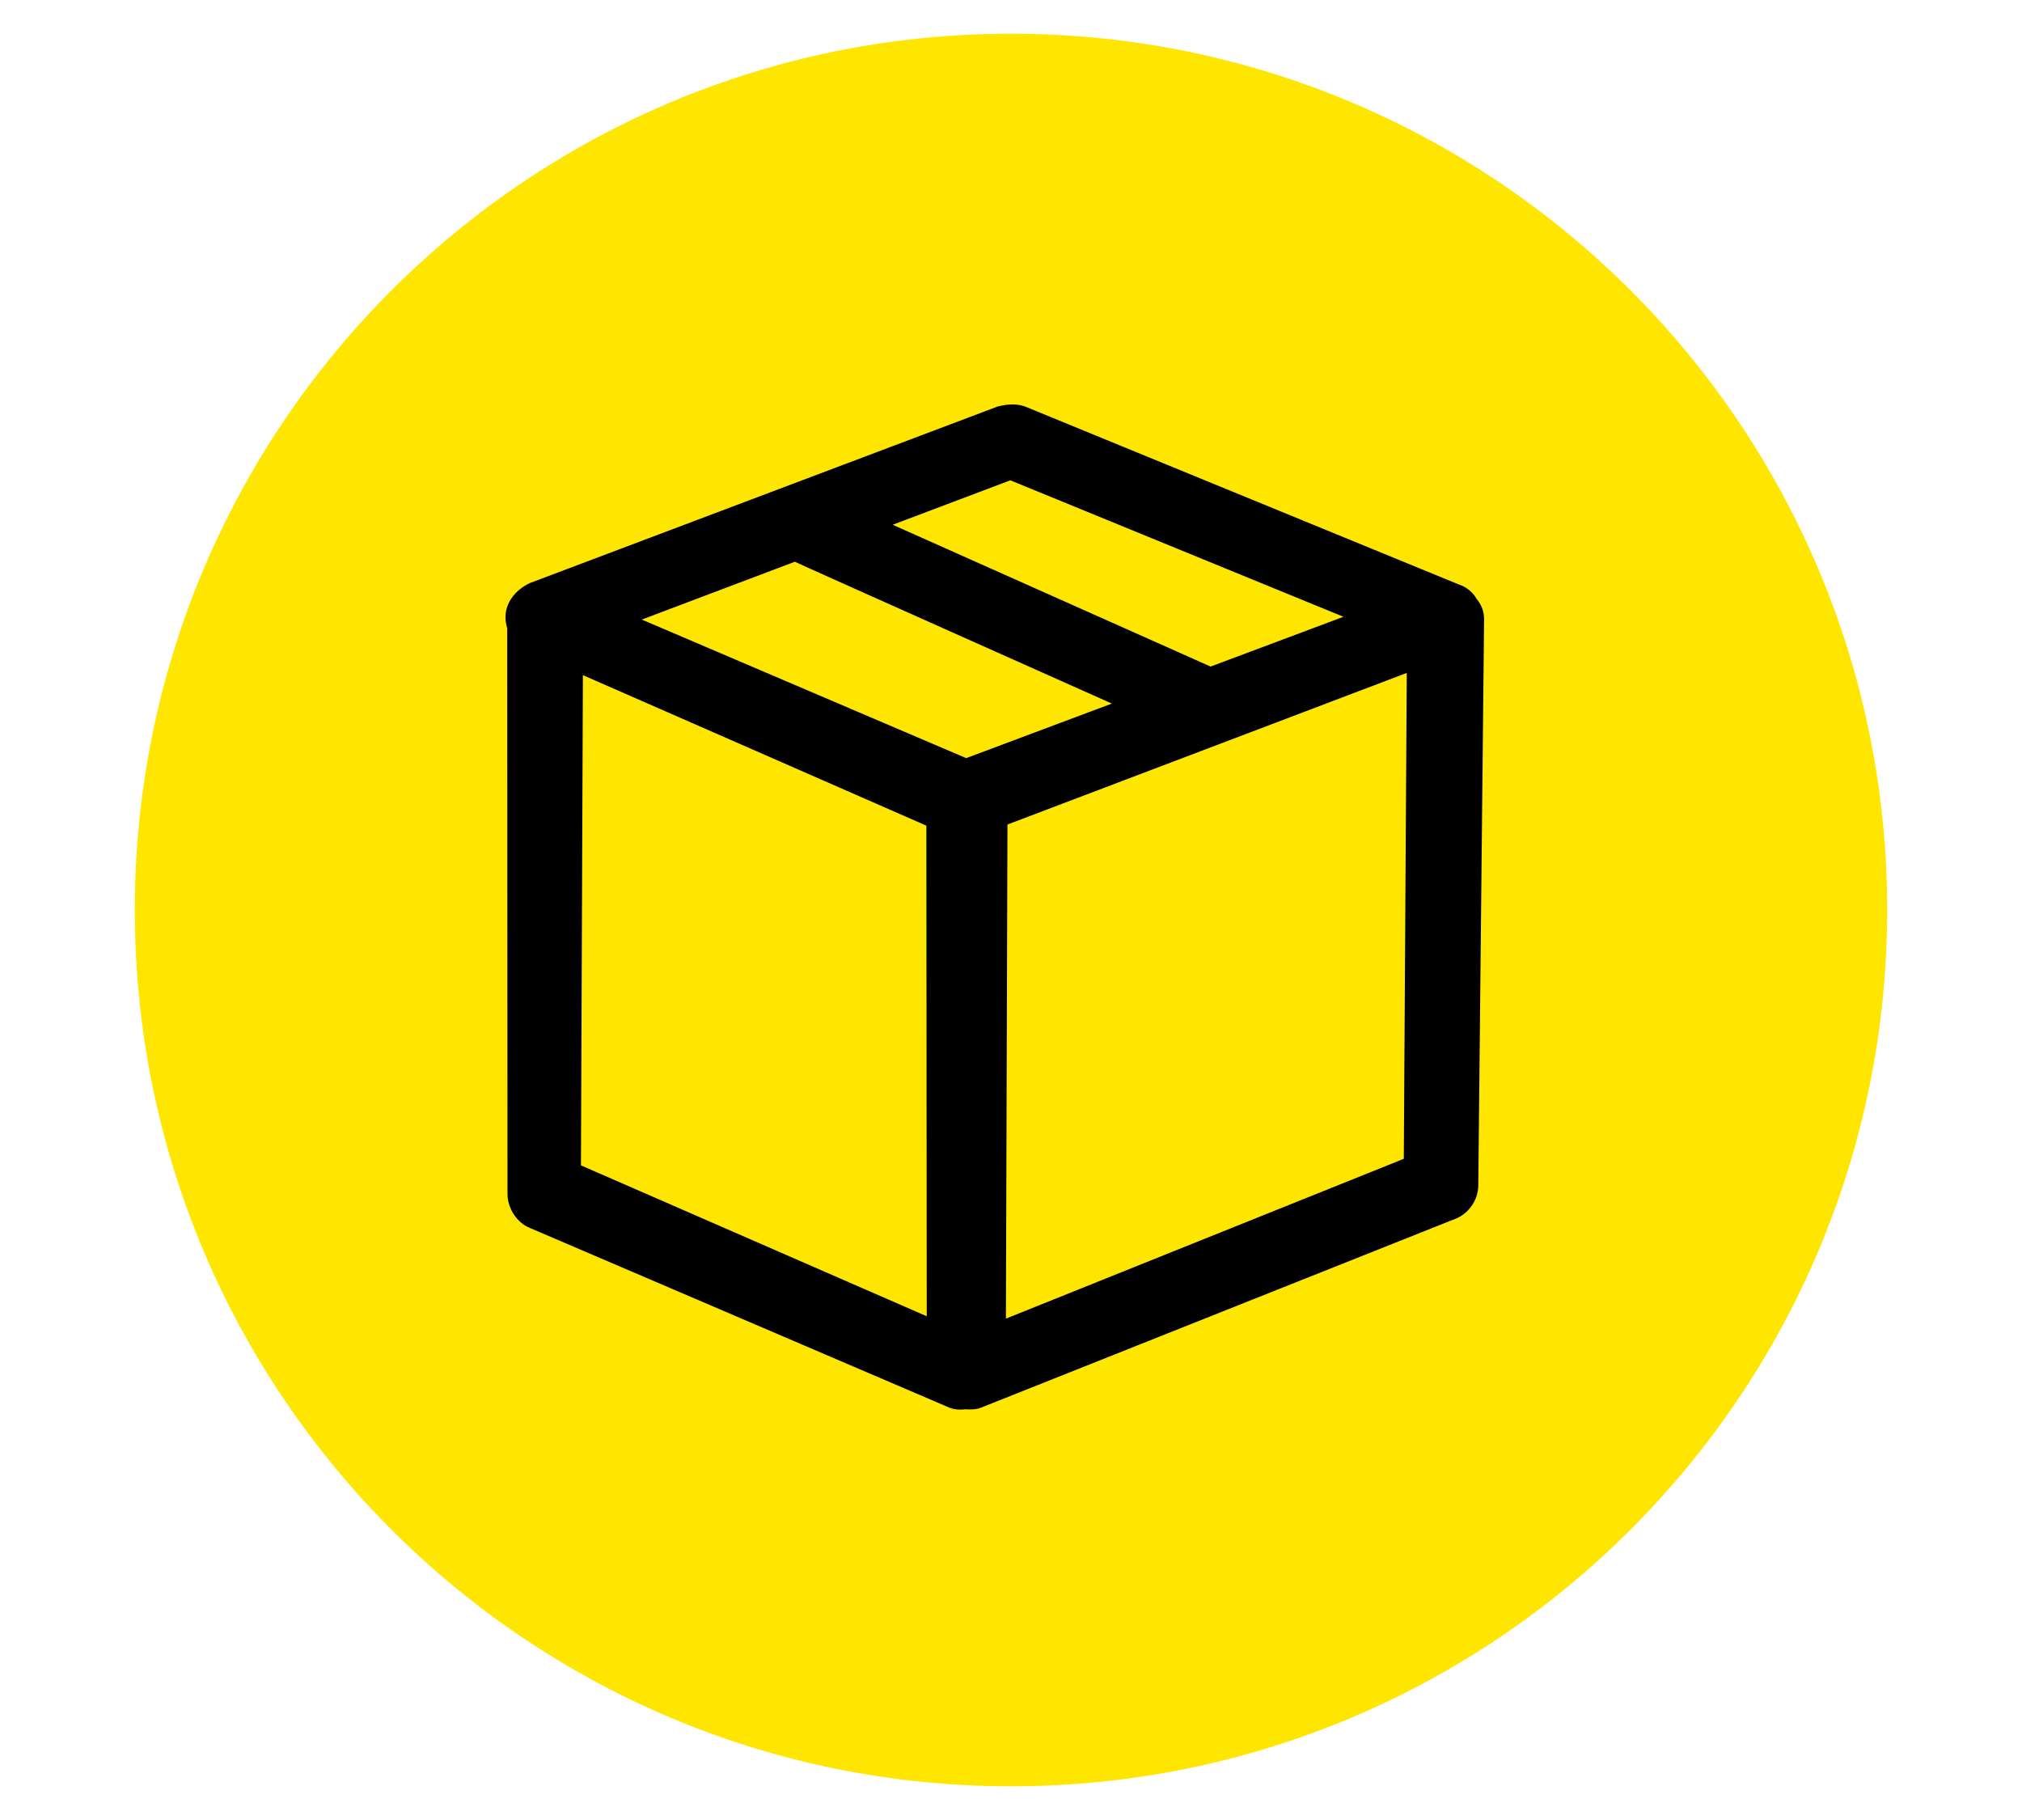
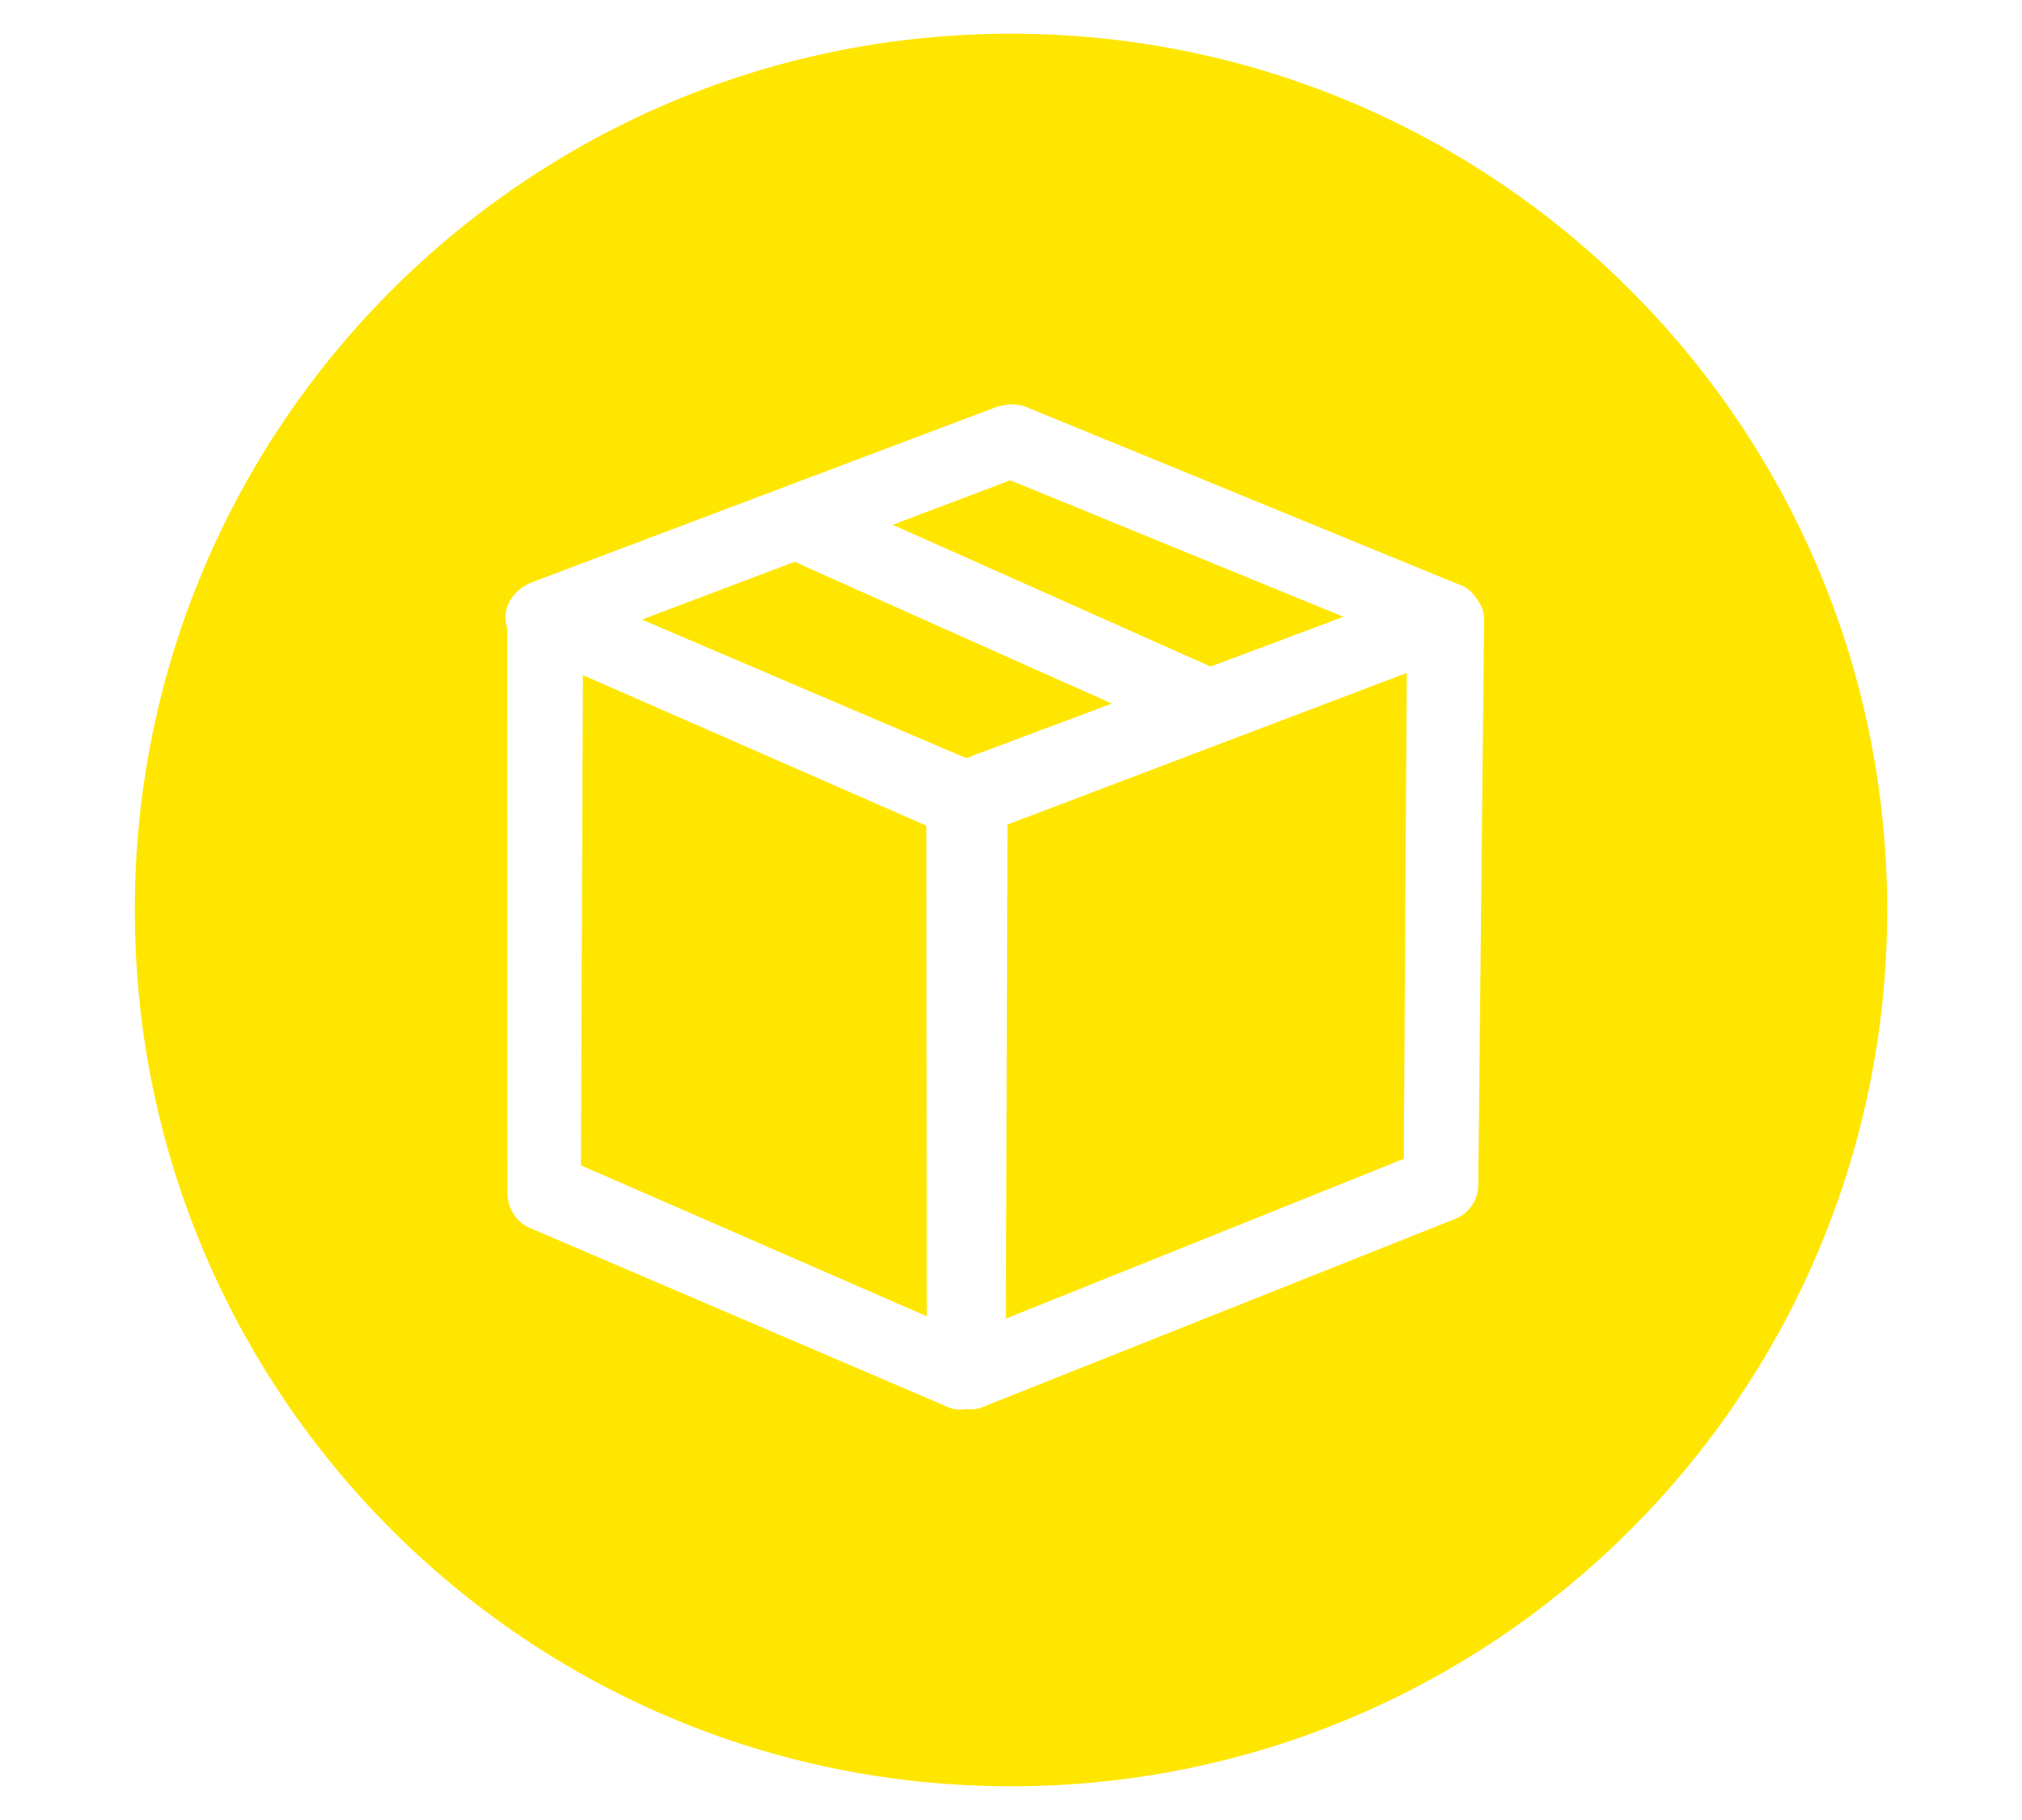
<svg xmlns="http://www.w3.org/2000/svg" width="60" height="54" viewBox="0 0 60 54" fill="none">
-   <circle cx="30" cy="27" r="25" fill="black" />
-   <path d="M30 1C44.359 1 56 12.641 56 27C56 41.359 44.359 53 30 53C15.641 53 4 41.359 4 27C4 12.641 15.641 1 30 1ZM30.409 12.058C30.19 11.987 29.952 11.973 29.602 12.062L15.714 17.303C15.267 17.521 15 17.898 15 18.312C15 18.419 15.017 18.527 15.051 18.642L15.059 35.422C15.059 35.858 15.346 36.287 15.731 36.437L28.098 41.734C28.315 41.84 28.5 41.829 28.661 41.813L28.725 41.818C28.854 41.818 29.014 41.819 29.16 41.746L43.112 36.192C43.556 36.048 43.866 35.627 43.866 35.165L44.038 18.366C44.038 18.148 43.959 17.939 43.828 17.785C43.703 17.569 43.515 17.415 43.307 17.349L30.409 12.058ZM41.656 34.382L29.849 39.124L29.895 24.464L41.744 19.966L41.656 34.382ZM27.488 24.497L27.5 39.054L17.239 34.577L17.297 20.032L27.488 24.497ZM23.586 16.667C23.649 16.708 32.992 20.875 32.992 20.875L28.67 22.494L19.045 18.383L23.586 16.667ZM39.865 18.3L35.922 19.777L26.489 15.57L29.98 14.251L39.865 18.3Z" fill="#FFE600" />
+   <path d="M30 1C44.359 1 56 12.641 56 27C56 41.359 44.359 53 30 53C15.641 53 4 41.359 4 27C4 12.641 15.641 1 30 1ZM30.409 12.058C30.19 11.987 29.952 11.973 29.602 12.062L15.714 17.303C15.267 17.521 15 17.898 15 18.312C15 18.419 15.017 18.527 15.051 18.642L15.059 35.422C15.059 35.858 15.346 36.287 15.731 36.437L28.098 41.734C28.315 41.84 28.5 41.829 28.661 41.813C28.854 41.818 29.014 41.819 29.16 41.746L43.112 36.192C43.556 36.048 43.866 35.627 43.866 35.165L44.038 18.366C44.038 18.148 43.959 17.939 43.828 17.785C43.703 17.569 43.515 17.415 43.307 17.349L30.409 12.058ZM41.656 34.382L29.849 39.124L29.895 24.464L41.744 19.966L41.656 34.382ZM27.488 24.497L27.5 39.054L17.239 34.577L17.297 20.032L27.488 24.497ZM23.586 16.667C23.649 16.708 32.992 20.875 32.992 20.875L28.67 22.494L19.045 18.383L23.586 16.667ZM39.865 18.3L35.922 19.777L26.489 15.57L29.98 14.251L39.865 18.3Z" fill="#FFE600" />
</svg>